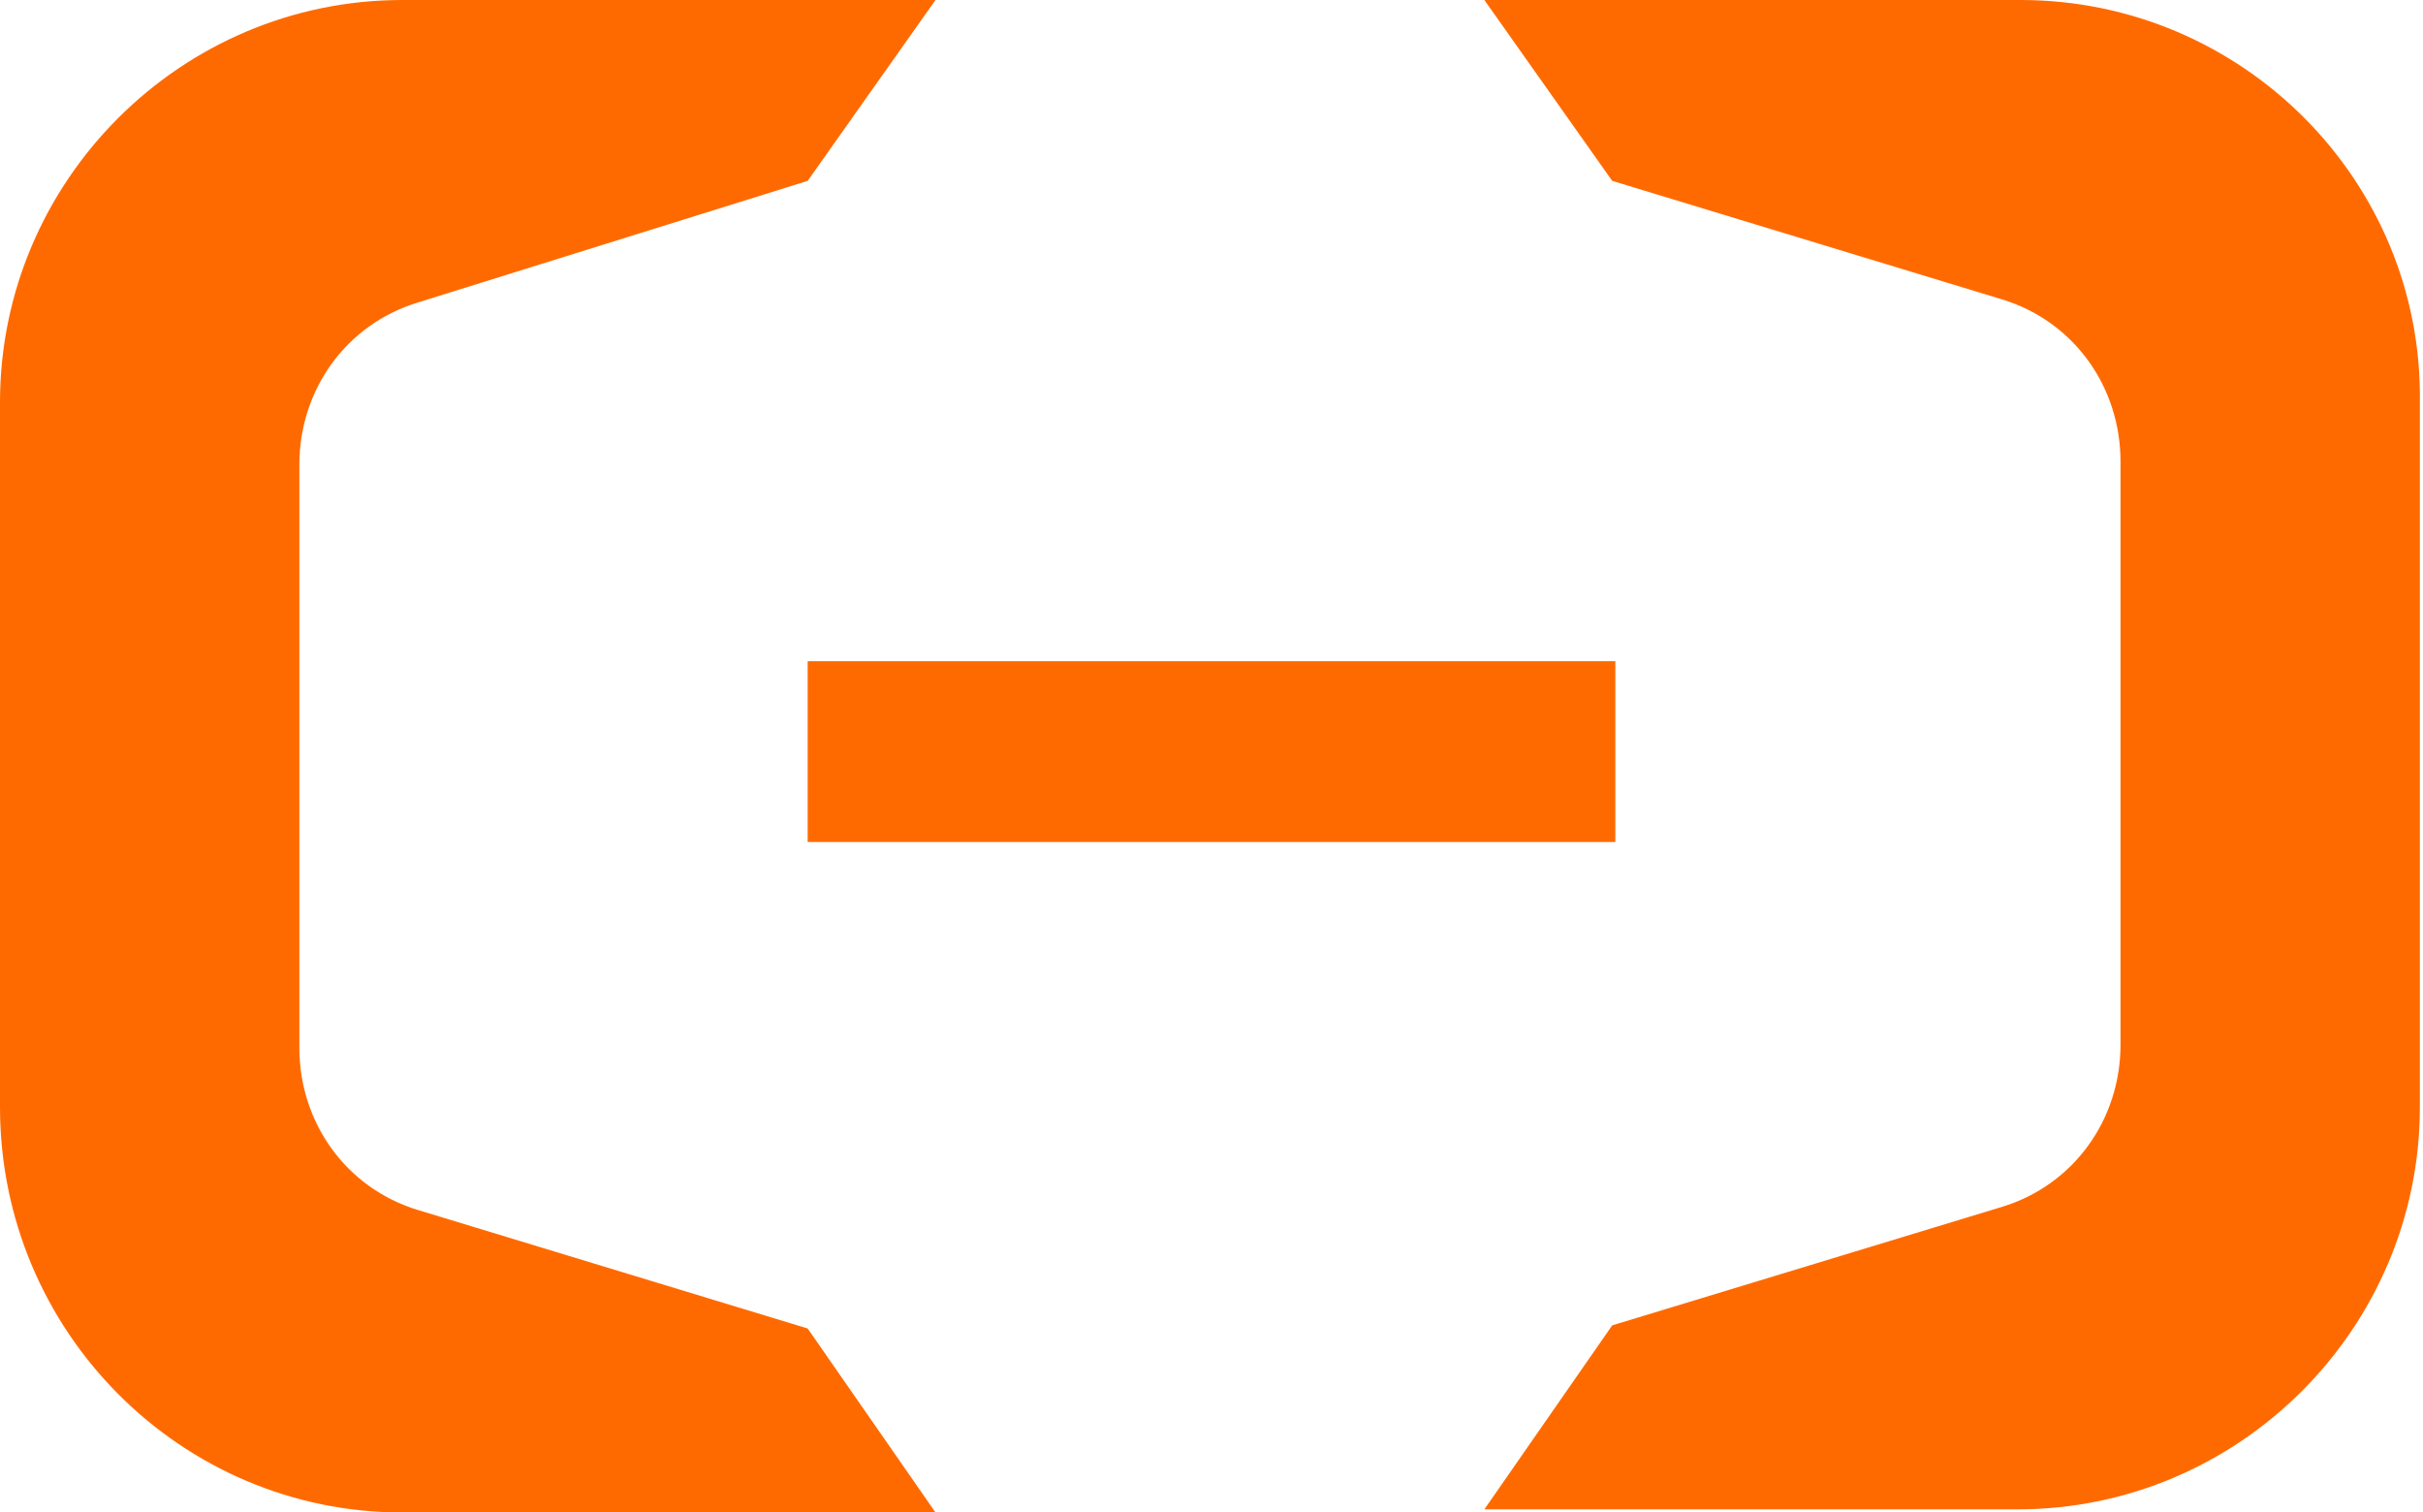
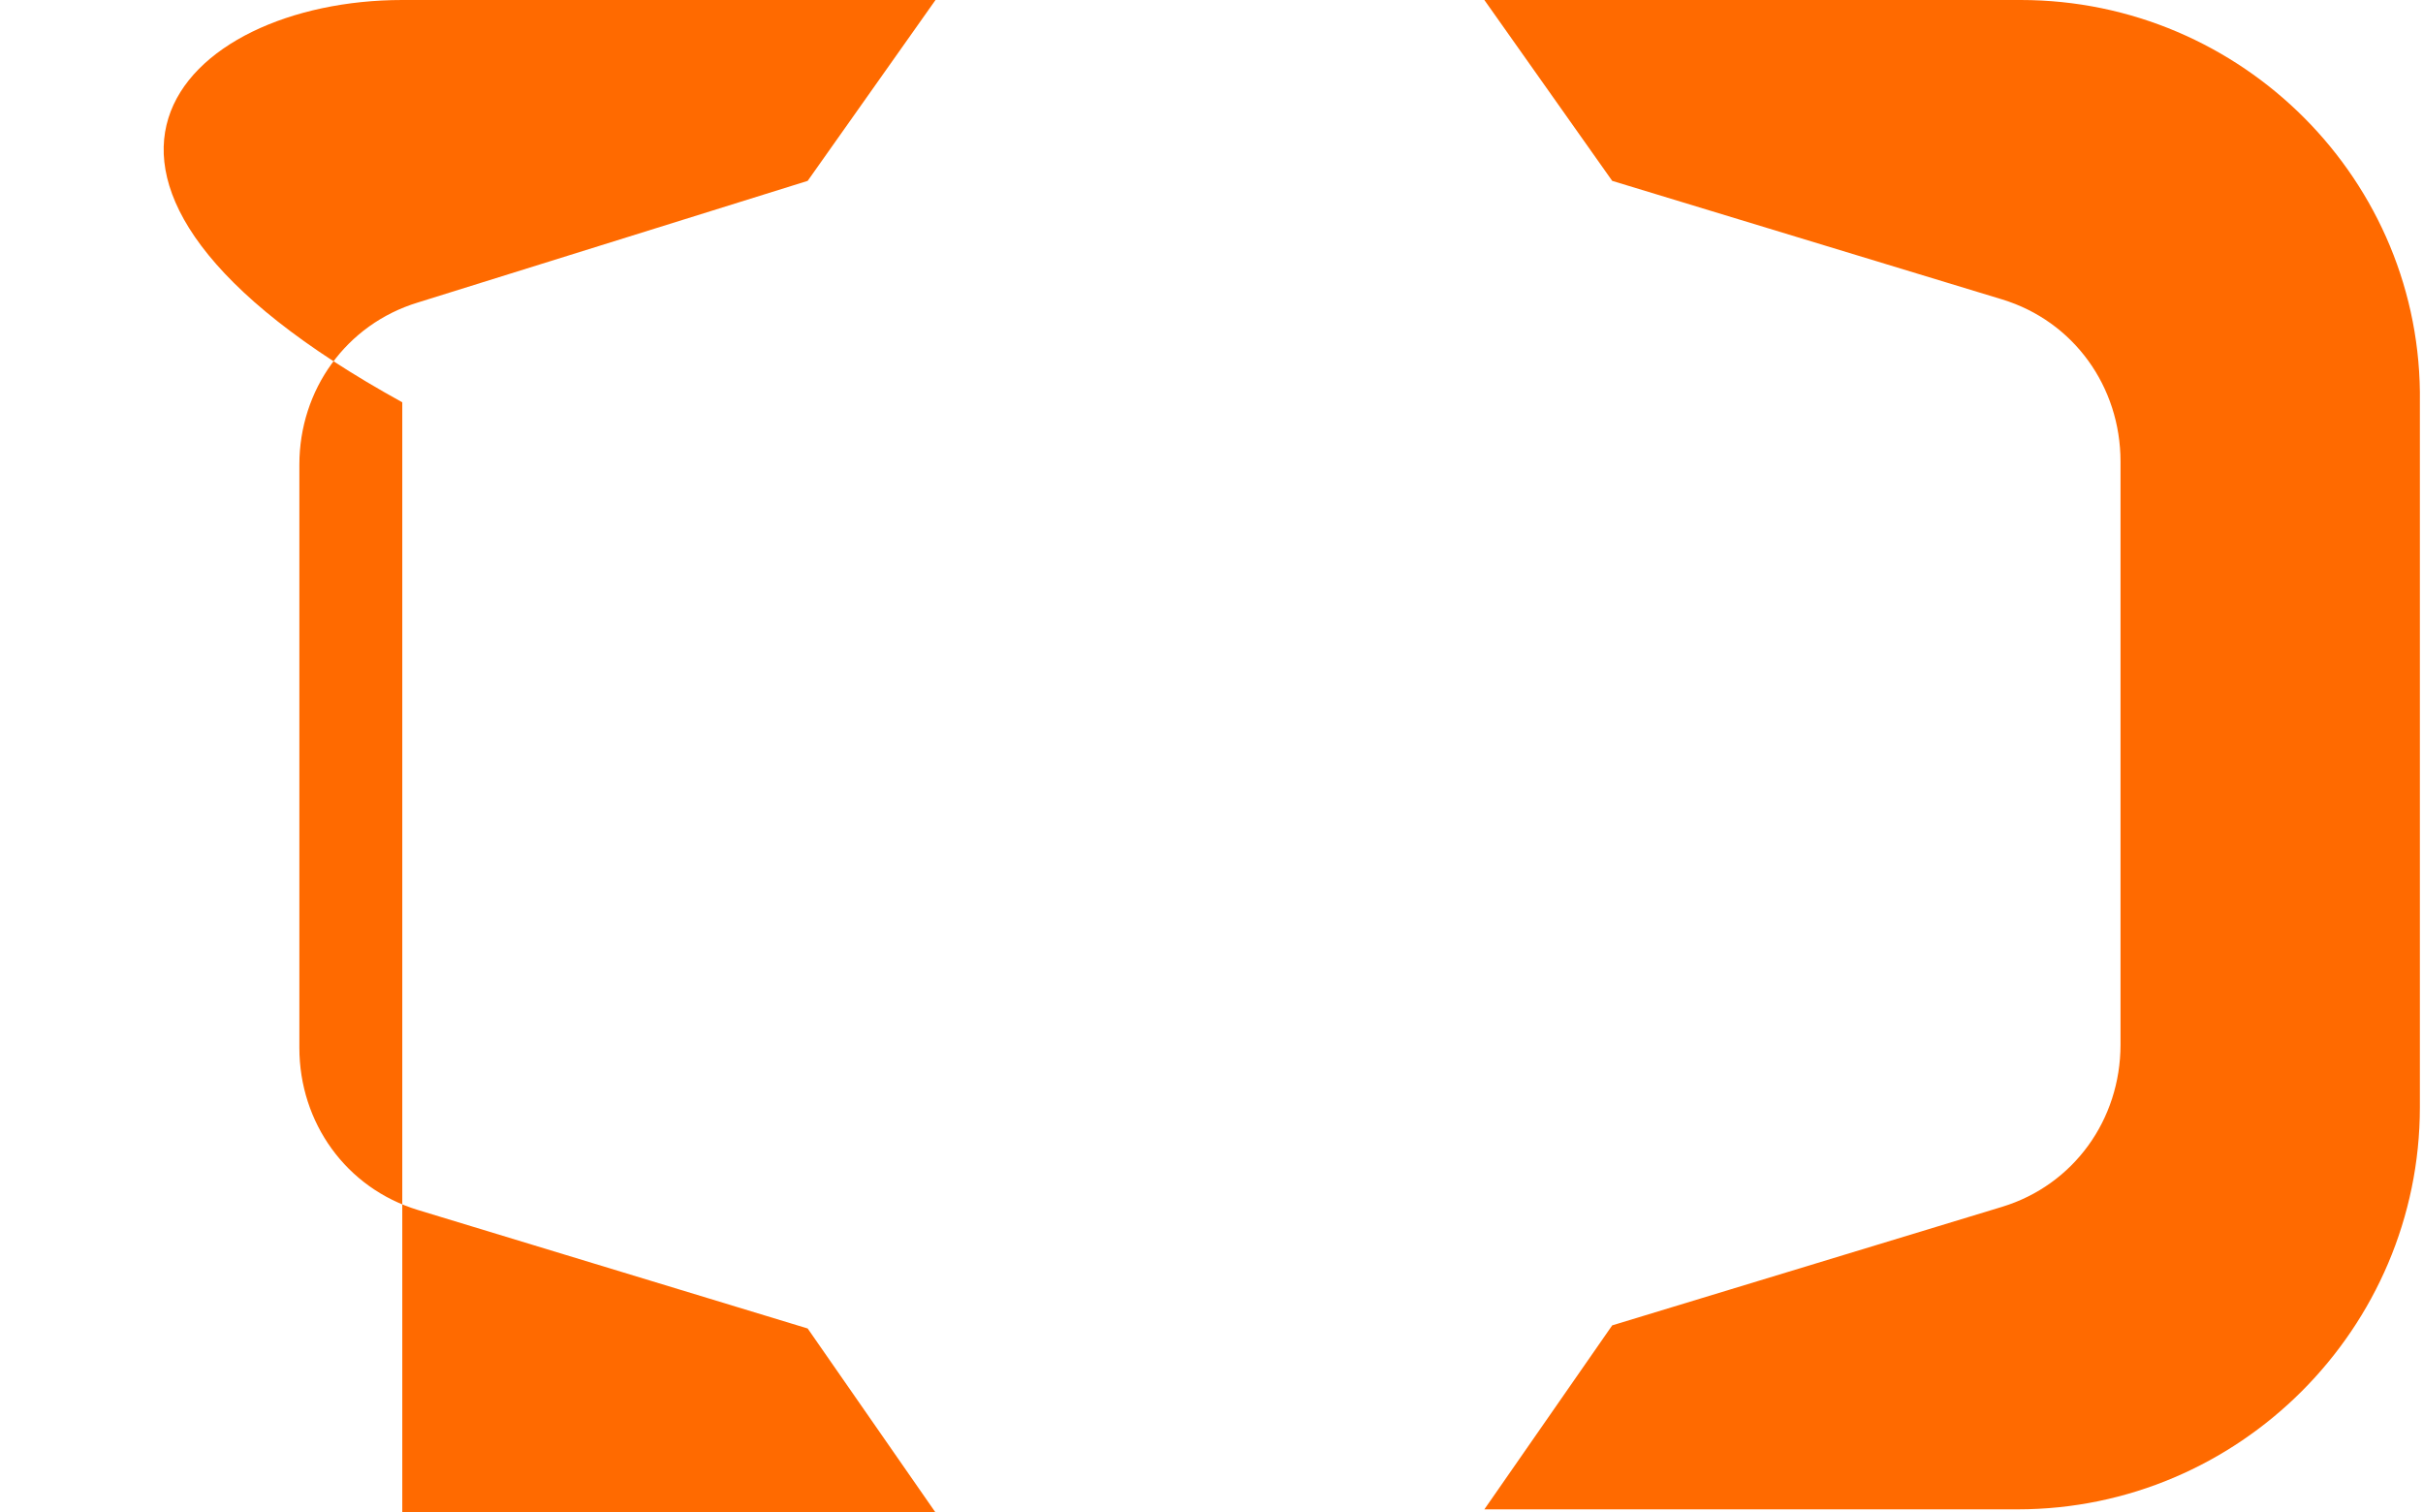
<svg xmlns="http://www.w3.org/2000/svg" version="1.1" id="Layer_1" x="0px" y="0px" viewBox="0 0 77.7 48.5" style="enable-background:new 0 0 77.7 48.5;" xml:space="preserve">
  <style type="text/css">
	.st0{fill:#FF6A00;}
</style>
-   <path class="st0" d="M25.9,21.2h25.9V27H25.9V21.2z" />
-   <path class="st0" d="M64.8,0H47.6l4.1,5.8l12.5,3.8c2.3,0.7,3.8,2.8,3.8,5.2l0,0v18.7c0,2.4-1.5,4.5-3.8,5.2l-12.5,3.8l-4.1,5.9  h17.1c7.1,0,12.9-5.8,12.9-12.9V12.9C77.7,5.8,71.9,0,64.8,0L64.8,0z M12.9,0h17.1l-4.1,5.8L13.4,9.7c-2.3,0.7-3.8,2.8-3.8,5.2v18.7  c0,2.4,1.5,4.5,3.8,5.2l12.5,3.8l4.1,5.9H12.9C5.8,48.5,0,42.7,0,35.5l0,0V12.9C0,5.8,5.8,0,12.9,0C12.9,0,12.9,0,12.9,0L12.9,0z" />
+   <path class="st0" d="M64.8,0H47.6l4.1,5.8l12.5,3.8c2.3,0.7,3.8,2.8,3.8,5.2l0,0v18.7c0,2.4-1.5,4.5-3.8,5.2l-12.5,3.8l-4.1,5.9  h17.1c7.1,0,12.9-5.8,12.9-12.9V12.9C77.7,5.8,71.9,0,64.8,0L64.8,0z M12.9,0h17.1l-4.1,5.8L13.4,9.7c-2.3,0.7-3.8,2.8-3.8,5.2v18.7  c0,2.4,1.5,4.5,3.8,5.2l12.5,3.8l4.1,5.9H12.9l0,0V12.9C0,5.8,5.8,0,12.9,0C12.9,0,12.9,0,12.9,0L12.9,0z" />
</svg>